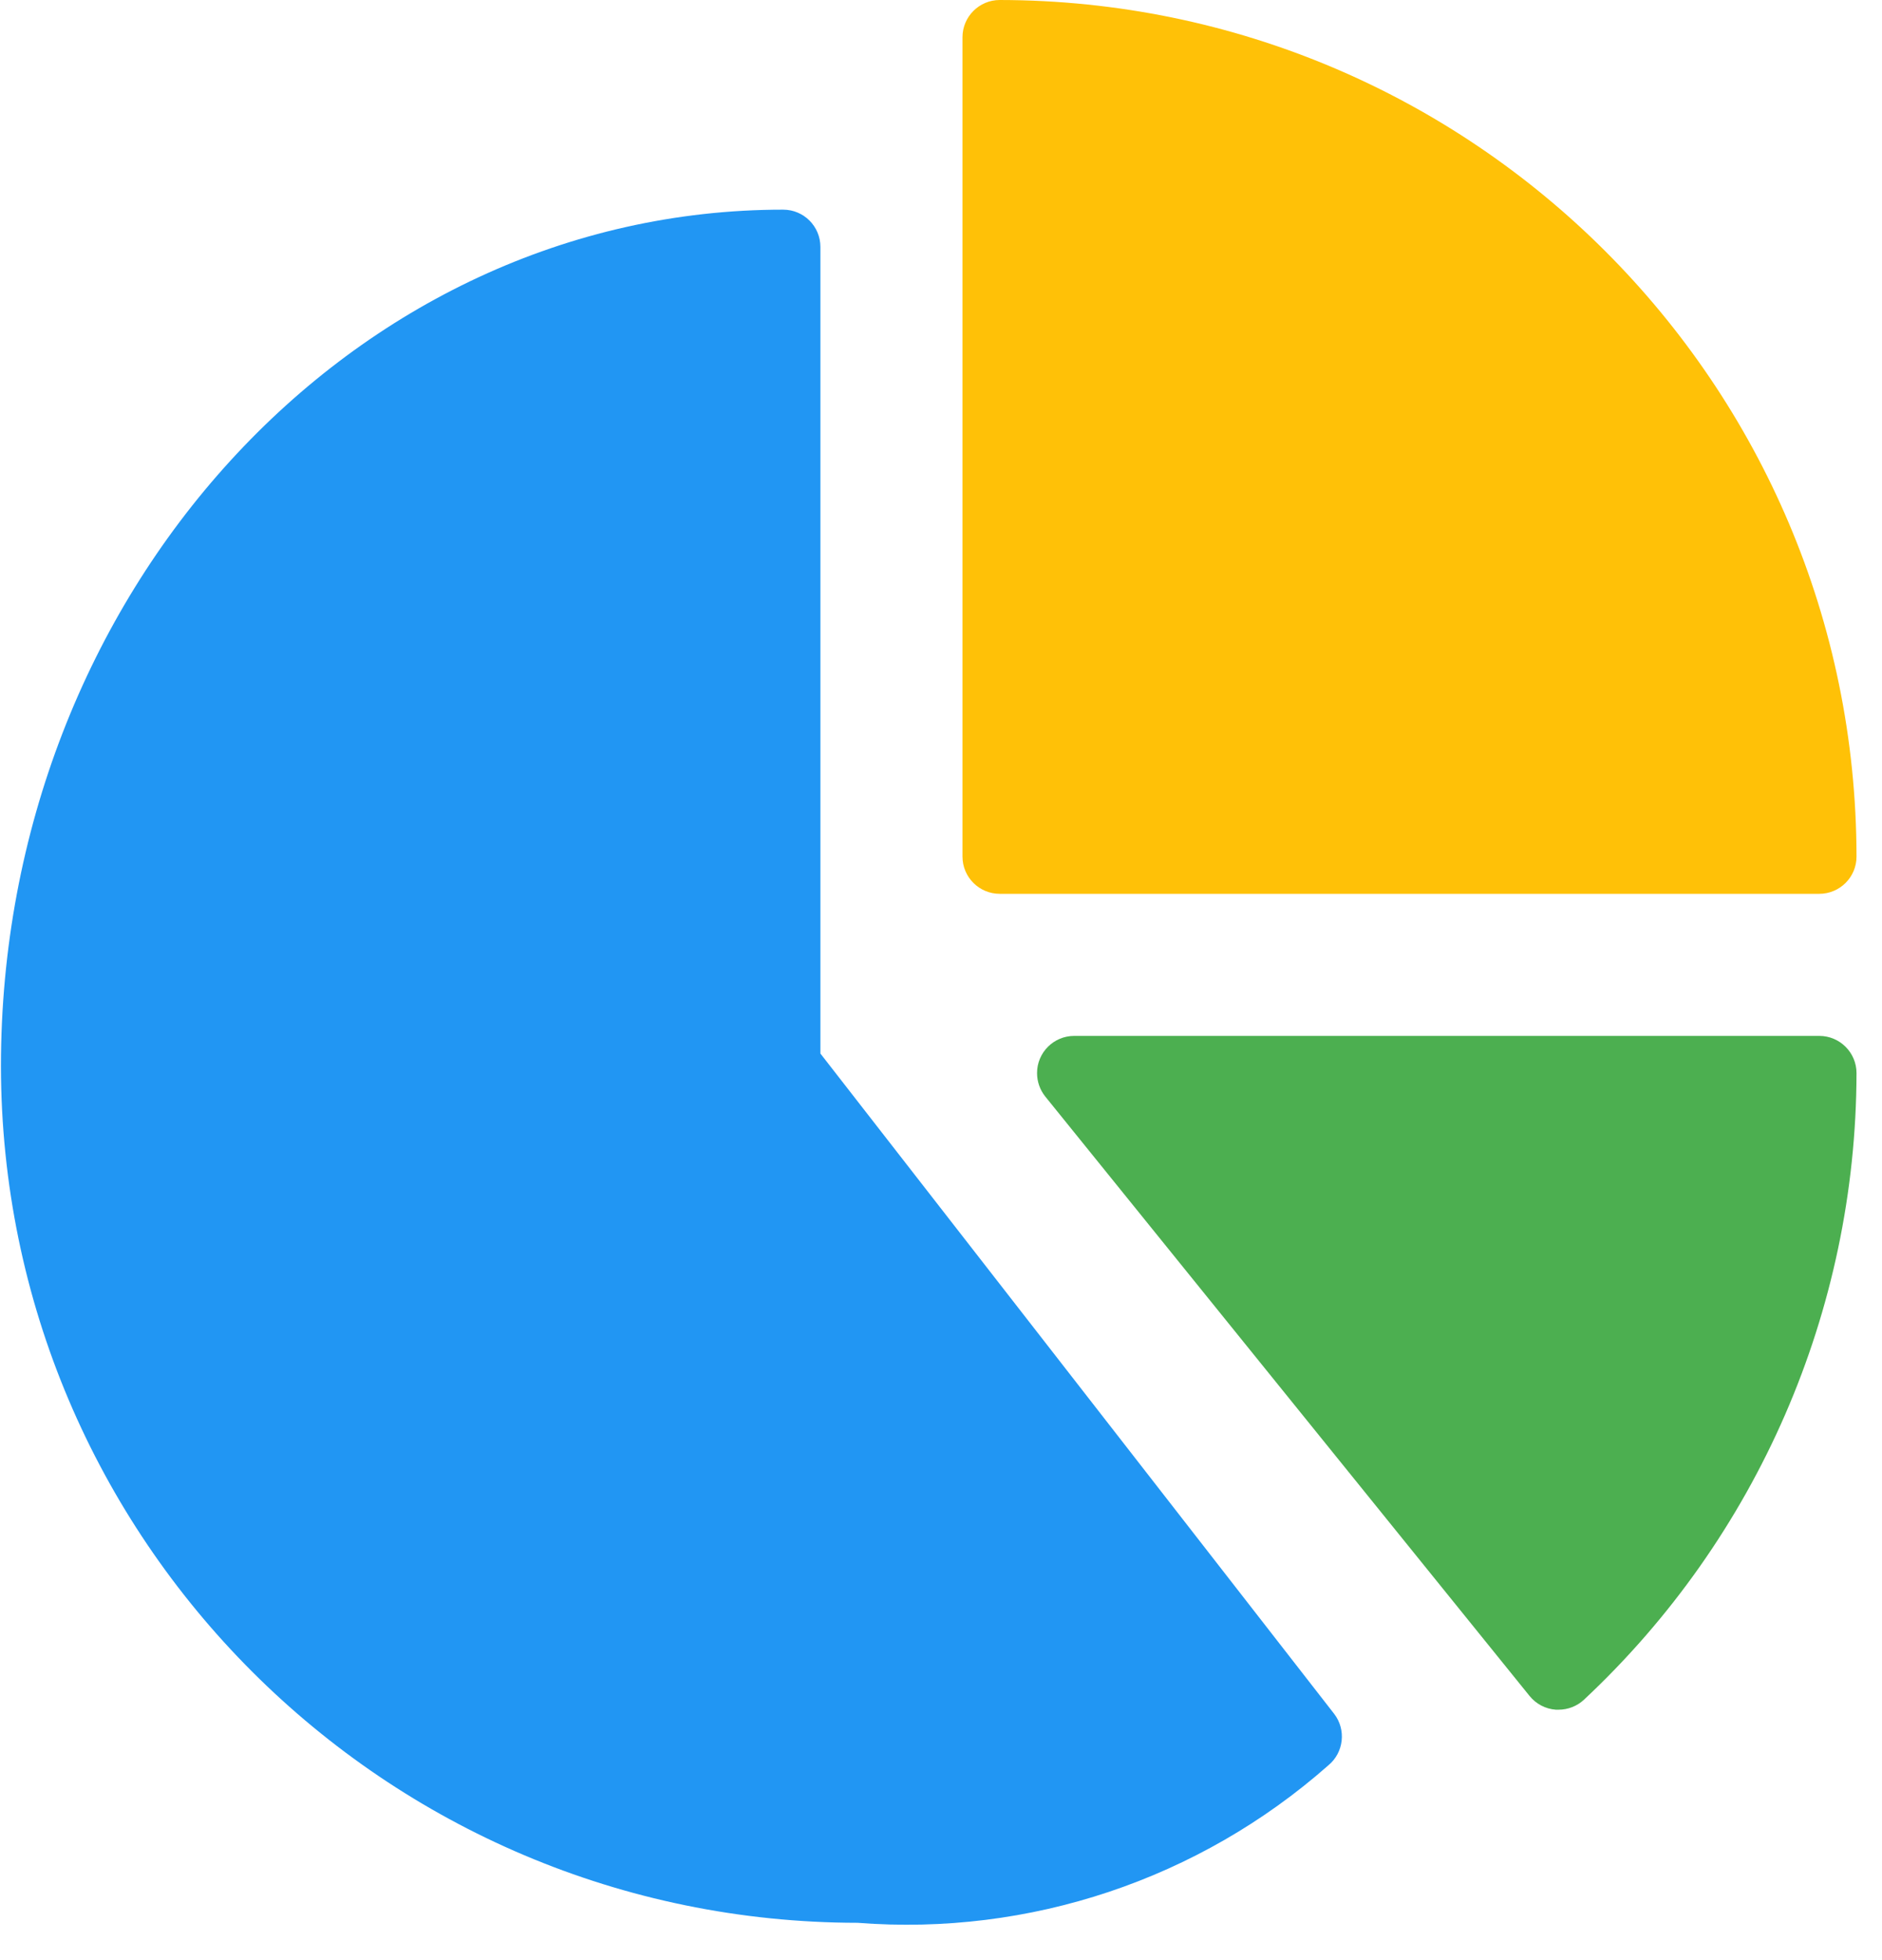
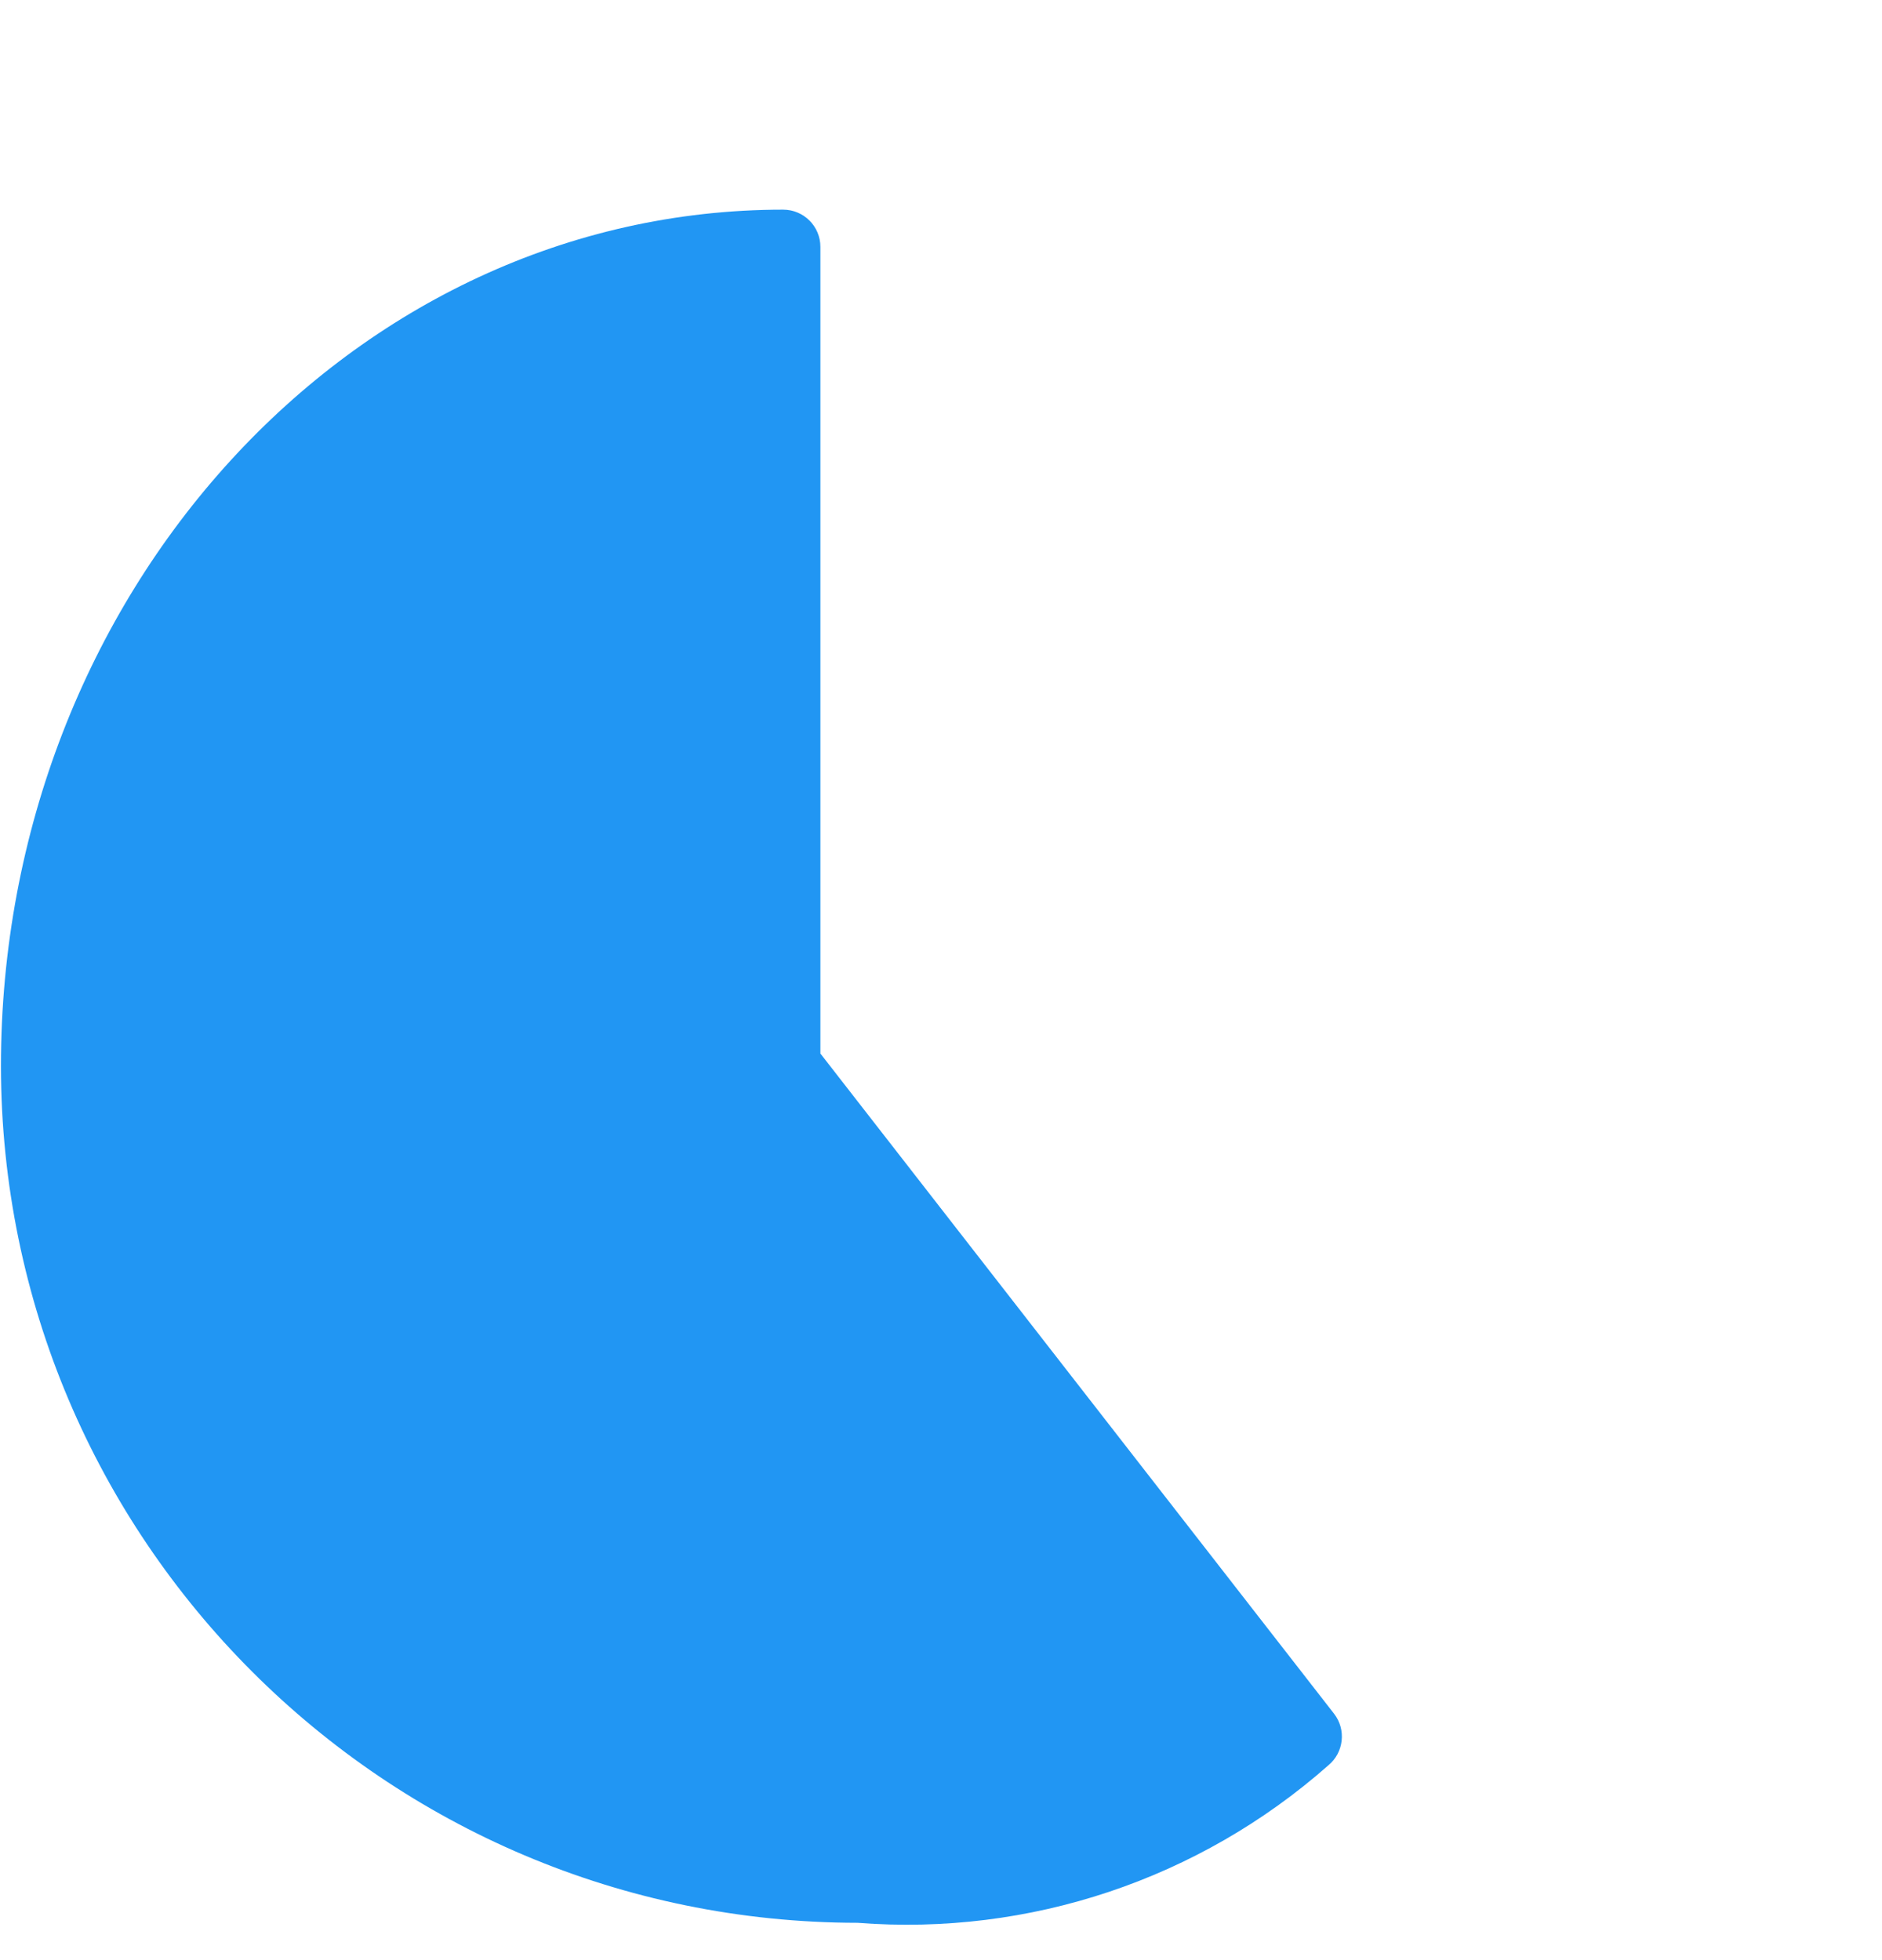
<svg xmlns="http://www.w3.org/2000/svg" width="24px" height="25px" viewBox="0 0 24 25" version="1.1">
  <title>pie-chart@1,5x</title>
  <desc>Created with Sketch.</desc>
  <defs />
  <g id="mobile" stroke="none" stroke-width="1" fill="none" fill-rule="evenodd">
    <g id="homepage" transform="translate(-217, -12458)" fill-rule="nonzero">
      <g id="Group-28" transform="translate(29, 12386)">
        <g id="pie-chart" transform="translate(188, 72)">
-           <path d="M12.749,0 C12.487,0 12.274,0.213 12.274,0.475 L12.274,10.925 C12.274,11.188 12.487,11.4 12.749,11.4 L23.2,11.4 C23.462,11.4 23.675,11.188 23.675,10.925 C23.668,4.894 18.78,0.007 12.749,0 Z" id="Shape" fill="#FFC107" />
          <path d="M17.013,21.858 L10.462,13.437 L10.462,3.149 C10.462,2.887 10.25,2.674 9.987,2.674 C4.487,2.674 0.012,7.575 0.012,13.599 C0.019,19.63 4.906,24.518 10.937,24.524 C13.127,24.695 15.292,23.97 16.939,22.516 C17.137,22.353 17.17,22.061 17.013,21.858 Z" id="Shape" fill="#2196F3" />
-           <path d="M23.2,13.212 L13.699,13.212 C13.437,13.212 13.224,13.425 13.225,13.687 C13.225,13.796 13.262,13.901 13.33,13.986 L19.505,21.63 C19.588,21.733 19.71,21.797 19.841,21.806 L19.875,21.806 C19.995,21.806 20.111,21.761 20.199,21.679 C22.411,19.609 23.669,16.717 23.675,13.687 C23.675,13.425 23.462,13.212 23.2,13.212 Z" id="Shape" fill="#4CAF50" />
        </g>
      </g>
    </g>
  </g>
</svg>